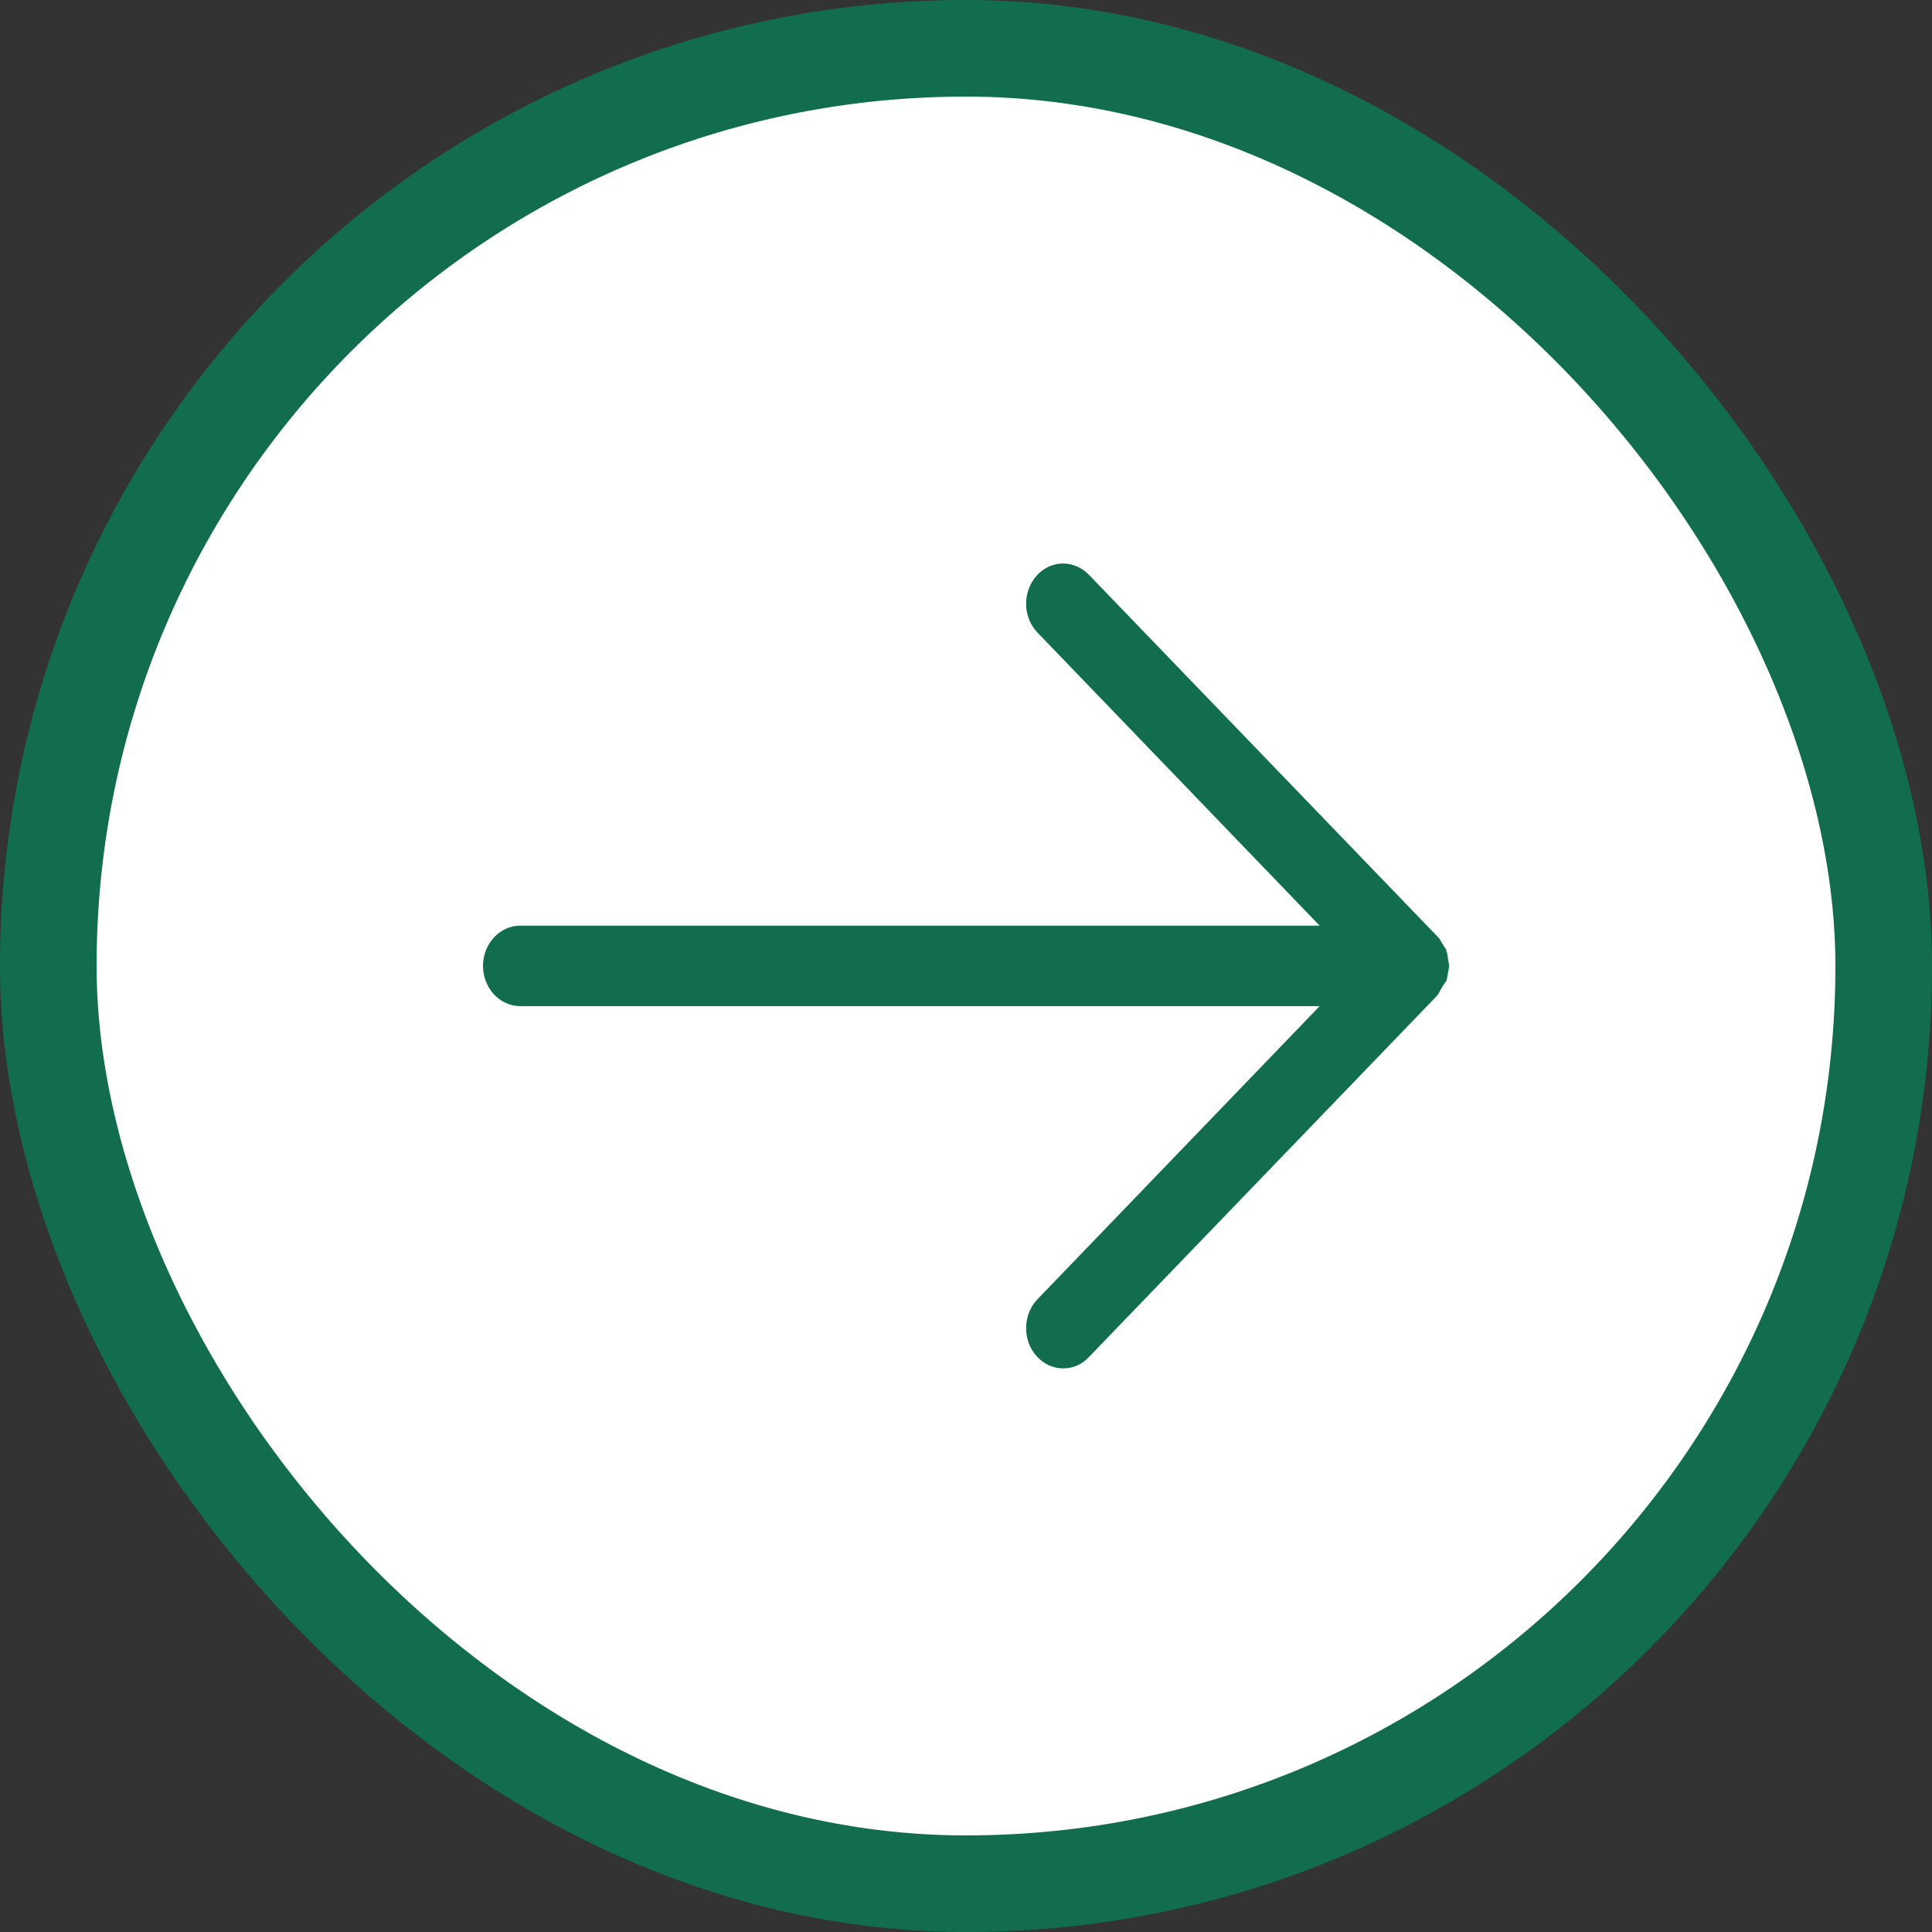
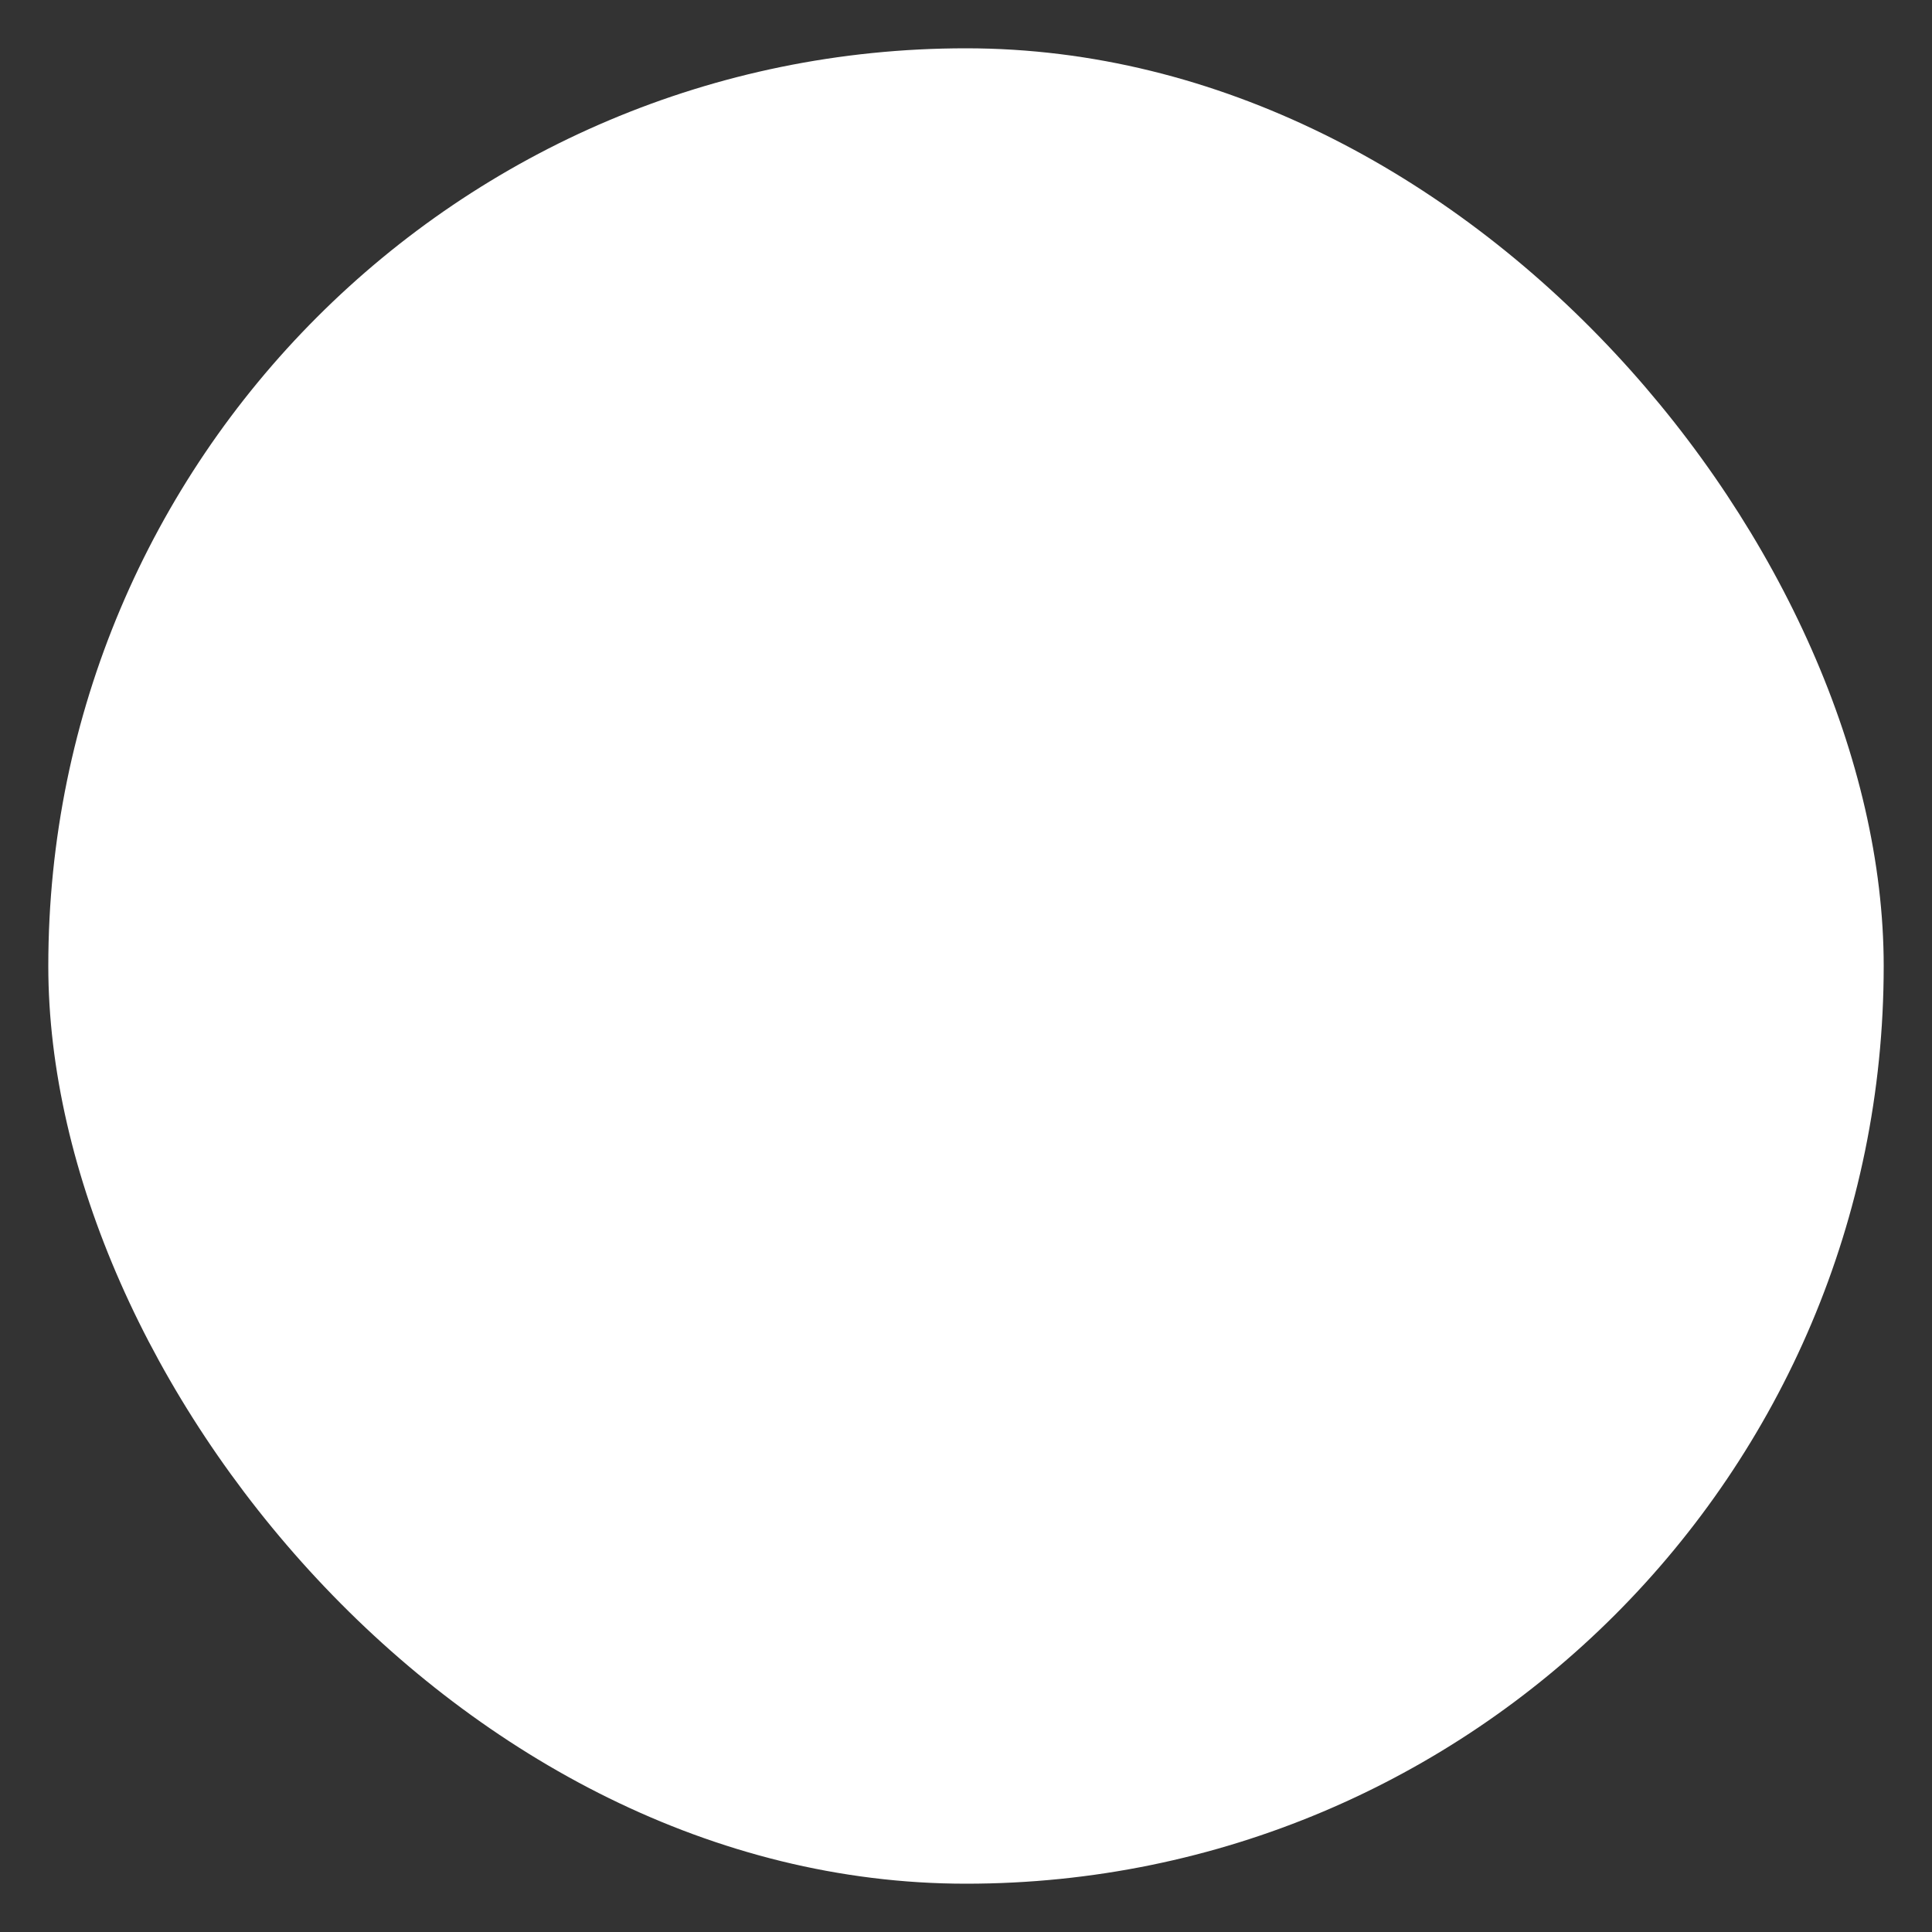
<svg xmlns="http://www.w3.org/2000/svg" width="40" height="40" viewBox="0 0 40 40" fill="none">
  <rect x="0" y="0" width="40" height="40" fill="#333333" stroke="none" />
  <rect x="1" y="1" width="38" height="38" rx="19" fill="white" />
-   <rect x="1" y="1" width="38" height="38" rx="19" stroke="#126D4E" stroke-width="2" />
-   <path d="M29.946 20.323C29.946 20.323 29.946 20.315 29.946 20.306C29.962 20.256 29.969 20.206 29.977 20.157C29.985 20.107 30 20.056 30 20.006C30 20.006 30 20.006 30 19.998C30 19.99 30 19.998 30 19.99C30 19.94 29.985 19.89 29.977 19.84C29.969 19.79 29.969 19.74 29.946 19.69C29.946 19.69 29.946 19.681 29.946 19.673C29.938 19.648 29.915 19.623 29.9 19.598C29.885 19.573 29.869 19.548 29.854 19.523C29.831 19.49 29.823 19.456 29.792 19.423C29.792 19.423 29.792 19.423 29.785 19.415L22.543 11.898C22.235 11.582 21.751 11.59 21.458 11.923C21.166 12.257 21.174 12.781 21.481 13.098L27.322 19.165H10.77C10.346 19.165 10 19.54 10 19.998C10 20.456 10.346 20.831 10.77 20.831H27.322L21.481 26.898C21.174 27.215 21.166 27.748 21.458 28.073C21.612 28.248 21.812 28.331 22.012 28.331C22.205 28.331 22.397 28.256 22.543 28.098L29.769 20.598C29.769 20.598 29.769 20.598 29.777 20.581C29.8 20.548 29.815 20.515 29.831 20.482C29.846 20.456 29.861 20.431 29.877 20.407C29.892 20.381 29.915 20.357 29.923 20.331L29.946 20.323Z" fill="#126D4E" />
</svg>